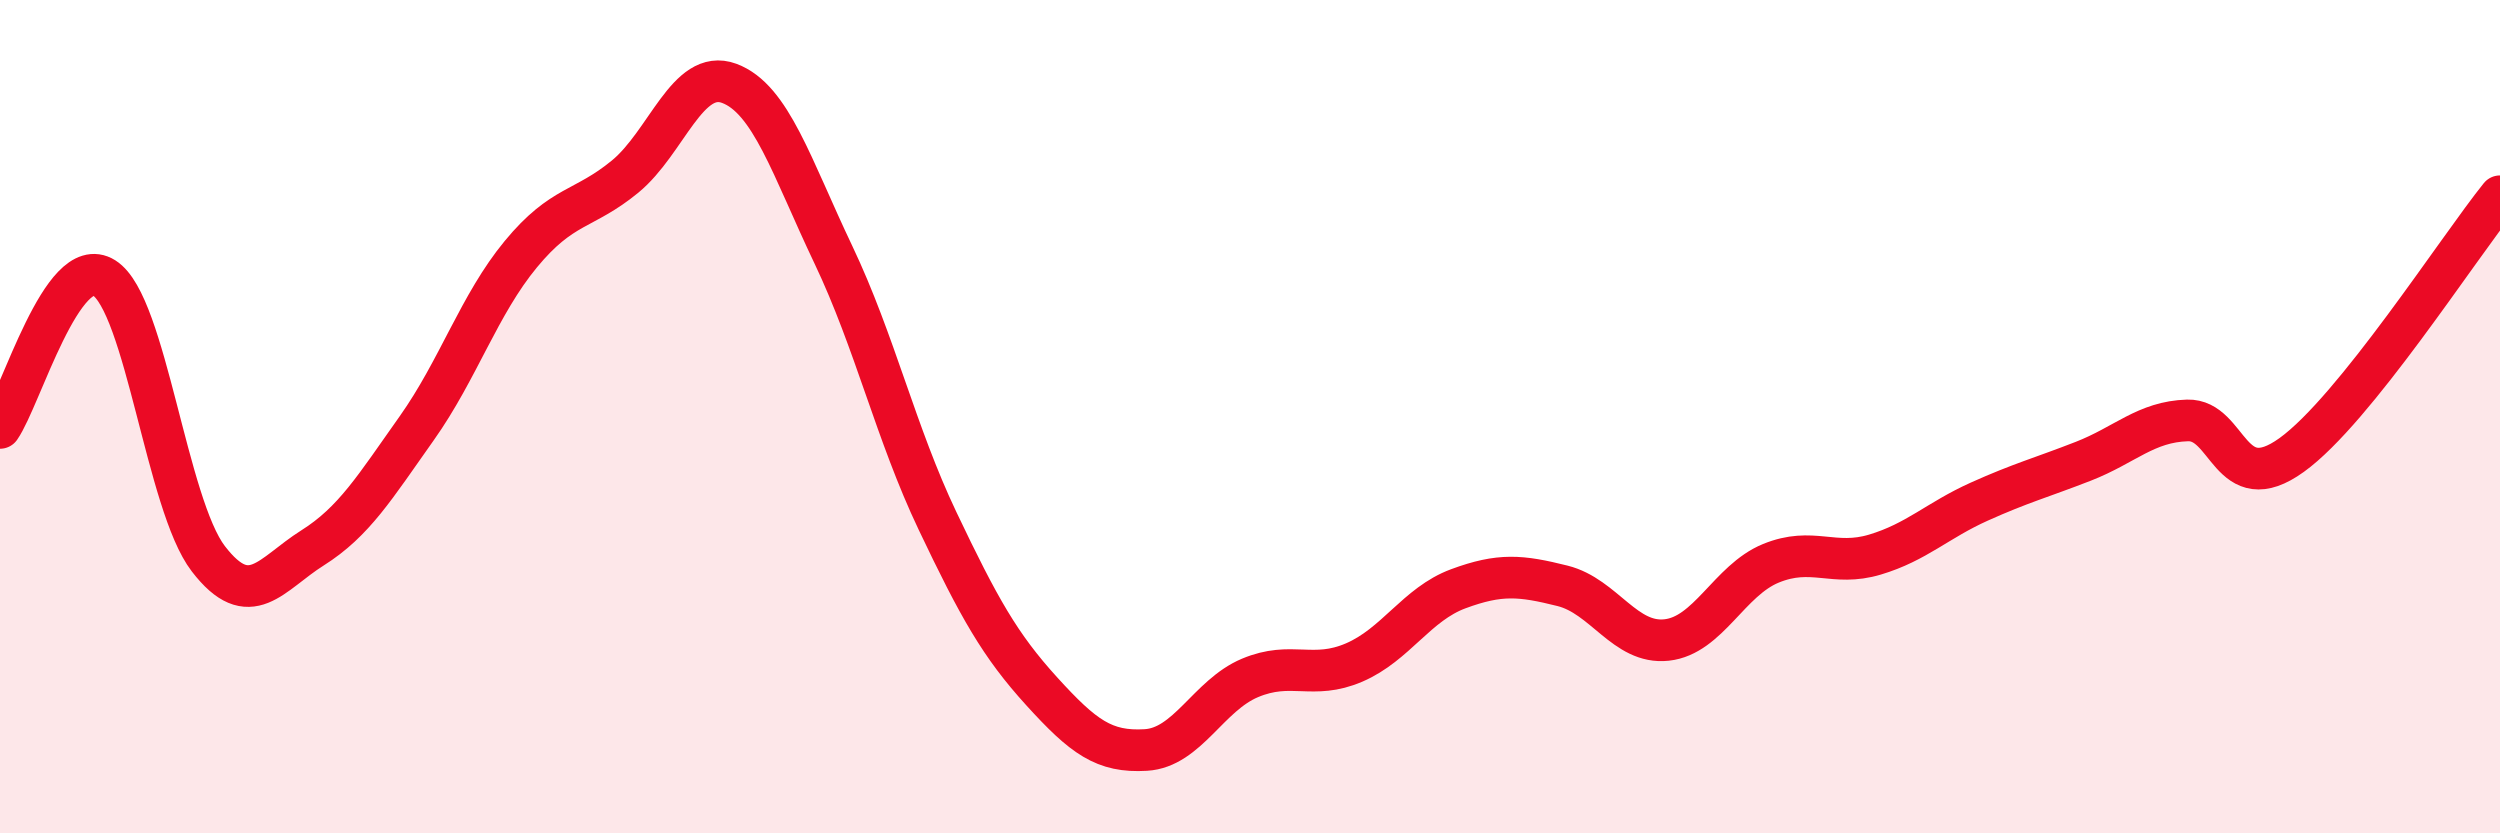
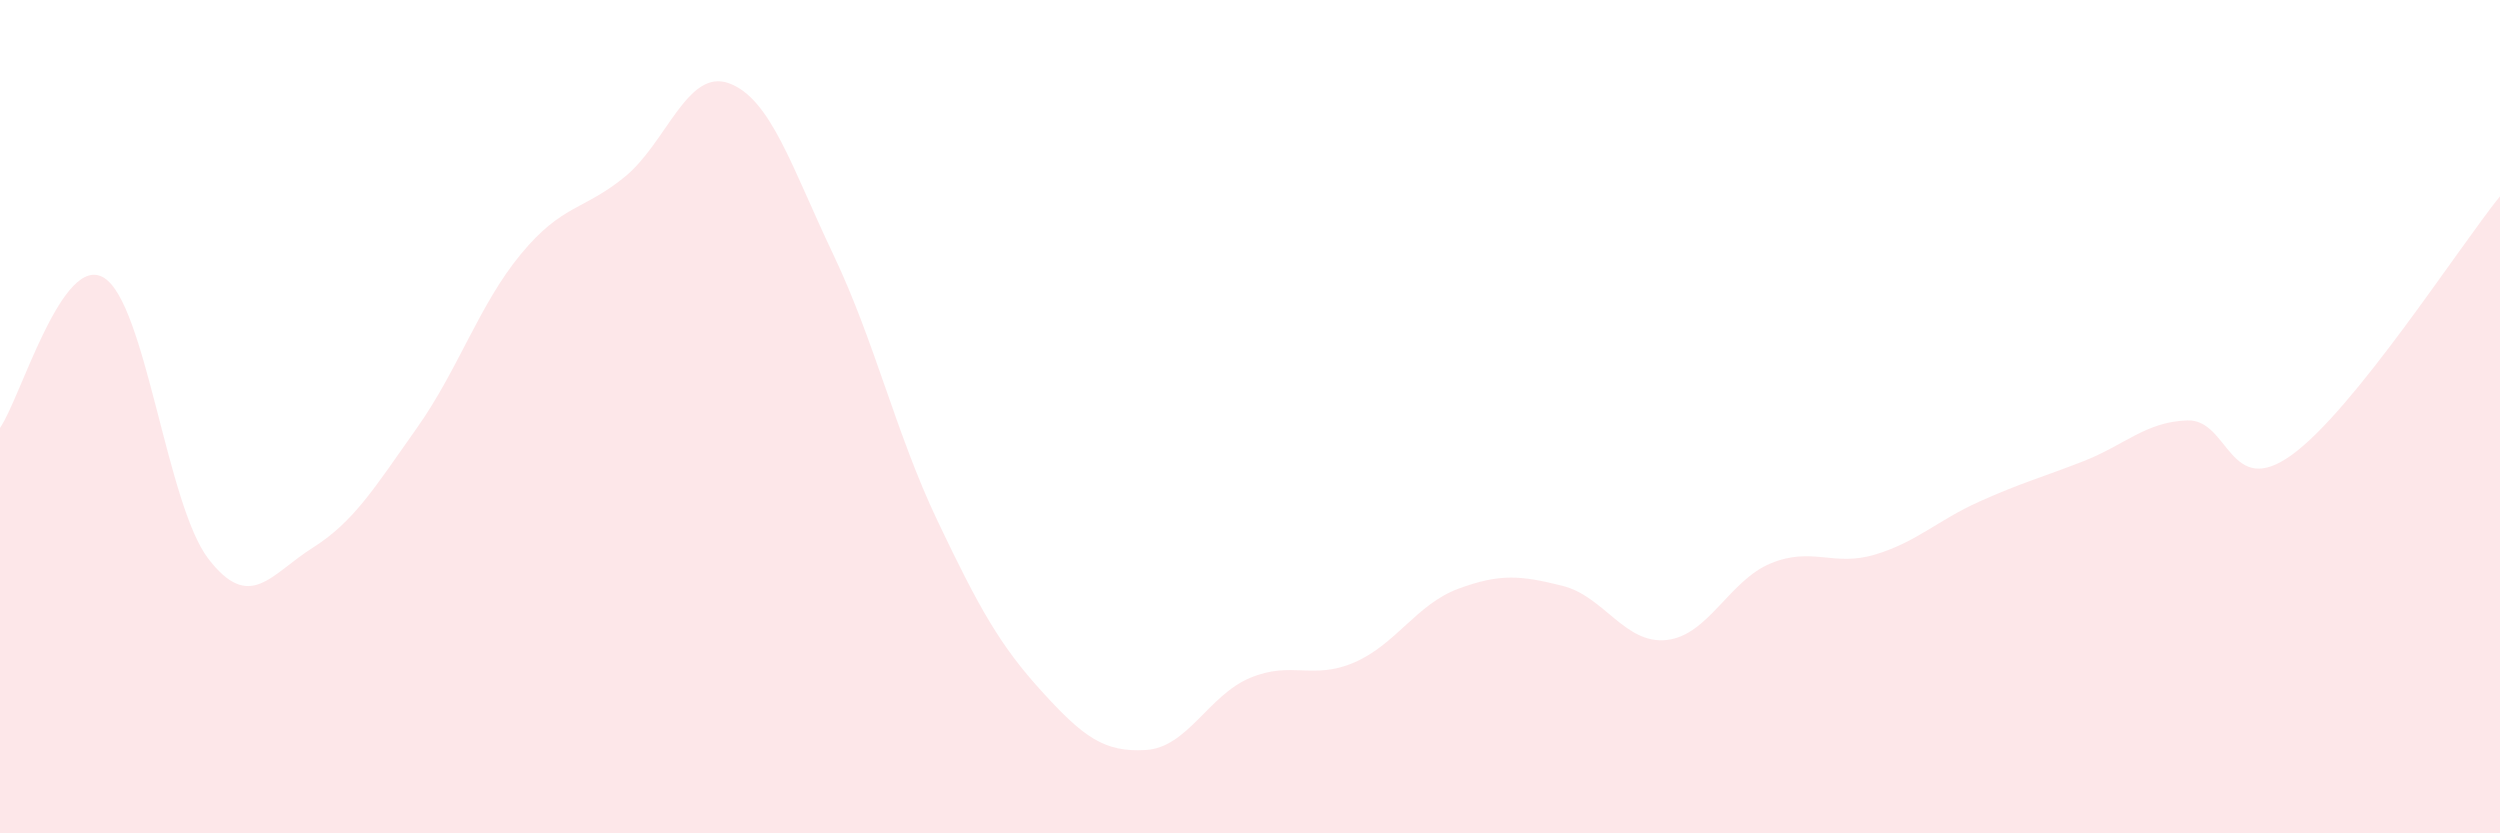
<svg xmlns="http://www.w3.org/2000/svg" width="60" height="20" viewBox="0 0 60 20">
  <path d="M 0,10.27 C 0.5,9.55 1.5,6.04 2.5,6.67 C 3.5,7.3 4,12.11 5,13.41 C 6,14.71 6.5,13.78 7.5,13.15 C 8.5,12.52 9,11.69 10,10.28 C 11,8.87 11.5,7.31 12.5,6.1 C 13.5,4.89 14,5.06 15,4.24 C 16,3.42 16.5,1.63 17.5,2 C 18.5,2.37 19,4.01 20,6.11 C 21,8.21 21.5,10.4 22.5,12.5 C 23.5,14.6 24,15.49 25,16.59 C 26,17.69 26.5,18.06 27.5,18 C 28.5,17.94 29,16.69 30,16.27 C 31,15.85 31.5,16.33 32.5,15.9 C 33.5,15.47 34,14.5 35,14.13 C 36,13.76 36.5,13.81 37.5,14.06 C 38.5,14.31 39,15.47 40,15.36 C 41,15.25 41.5,13.93 42.5,13.52 C 43.5,13.11 44,13.61 45,13.31 C 46,13.01 46.5,12.49 47.5,12.04 C 48.5,11.59 49,11.46 50,11.07 C 51,10.68 51.5,10.12 52.5,10.09 C 53.5,10.06 53.5,12 55,10.92 C 56.5,9.84 59,5.95 60,4.71L60 20L0 20Z" fill="#EB0A25" opacity="0.1" stroke-linecap="round" stroke-linejoin="round" />
-   <path d="M 0,10.27 C 0.5,9.55 1.5,6.04 2.5,6.67 C 3.5,7.3 4,12.11 5,13.41 C 6,14.71 6.5,13.78 7.5,13.15 C 8.5,12.52 9,11.69 10,10.28 C 11,8.87 11.5,7.31 12.5,6.1 C 13.5,4.89 14,5.06 15,4.24 C 16,3.42 16.5,1.63 17.5,2 C 18.5,2.37 19,4.01 20,6.11 C 21,8.21 21.5,10.4 22.5,12.5 C 23.5,14.6 24,15.49 25,16.59 C 26,17.69 26.5,18.06 27.5,18 C 28.5,17.94 29,16.69 30,16.27 C 31,15.85 31.5,16.33 32.5,15.9 C 33.5,15.47 34,14.5 35,14.13 C 36,13.76 36.5,13.81 37.5,14.06 C 38.5,14.31 39,15.47 40,15.36 C 41,15.25 41.5,13.93 42.5,13.52 C 43.5,13.11 44,13.61 45,13.31 C 46,13.01 46.5,12.49 47.5,12.04 C 48.5,11.59 49,11.46 50,11.07 C 51,10.68 51.5,10.12 52.5,10.09 C 53.5,10.06 53.5,12 55,10.92 C 56.5,9.84 59,5.95 60,4.71" stroke="#EB0A25" stroke-width="1" fill="none" stroke-linecap="round" stroke-linejoin="round" />
</svg>